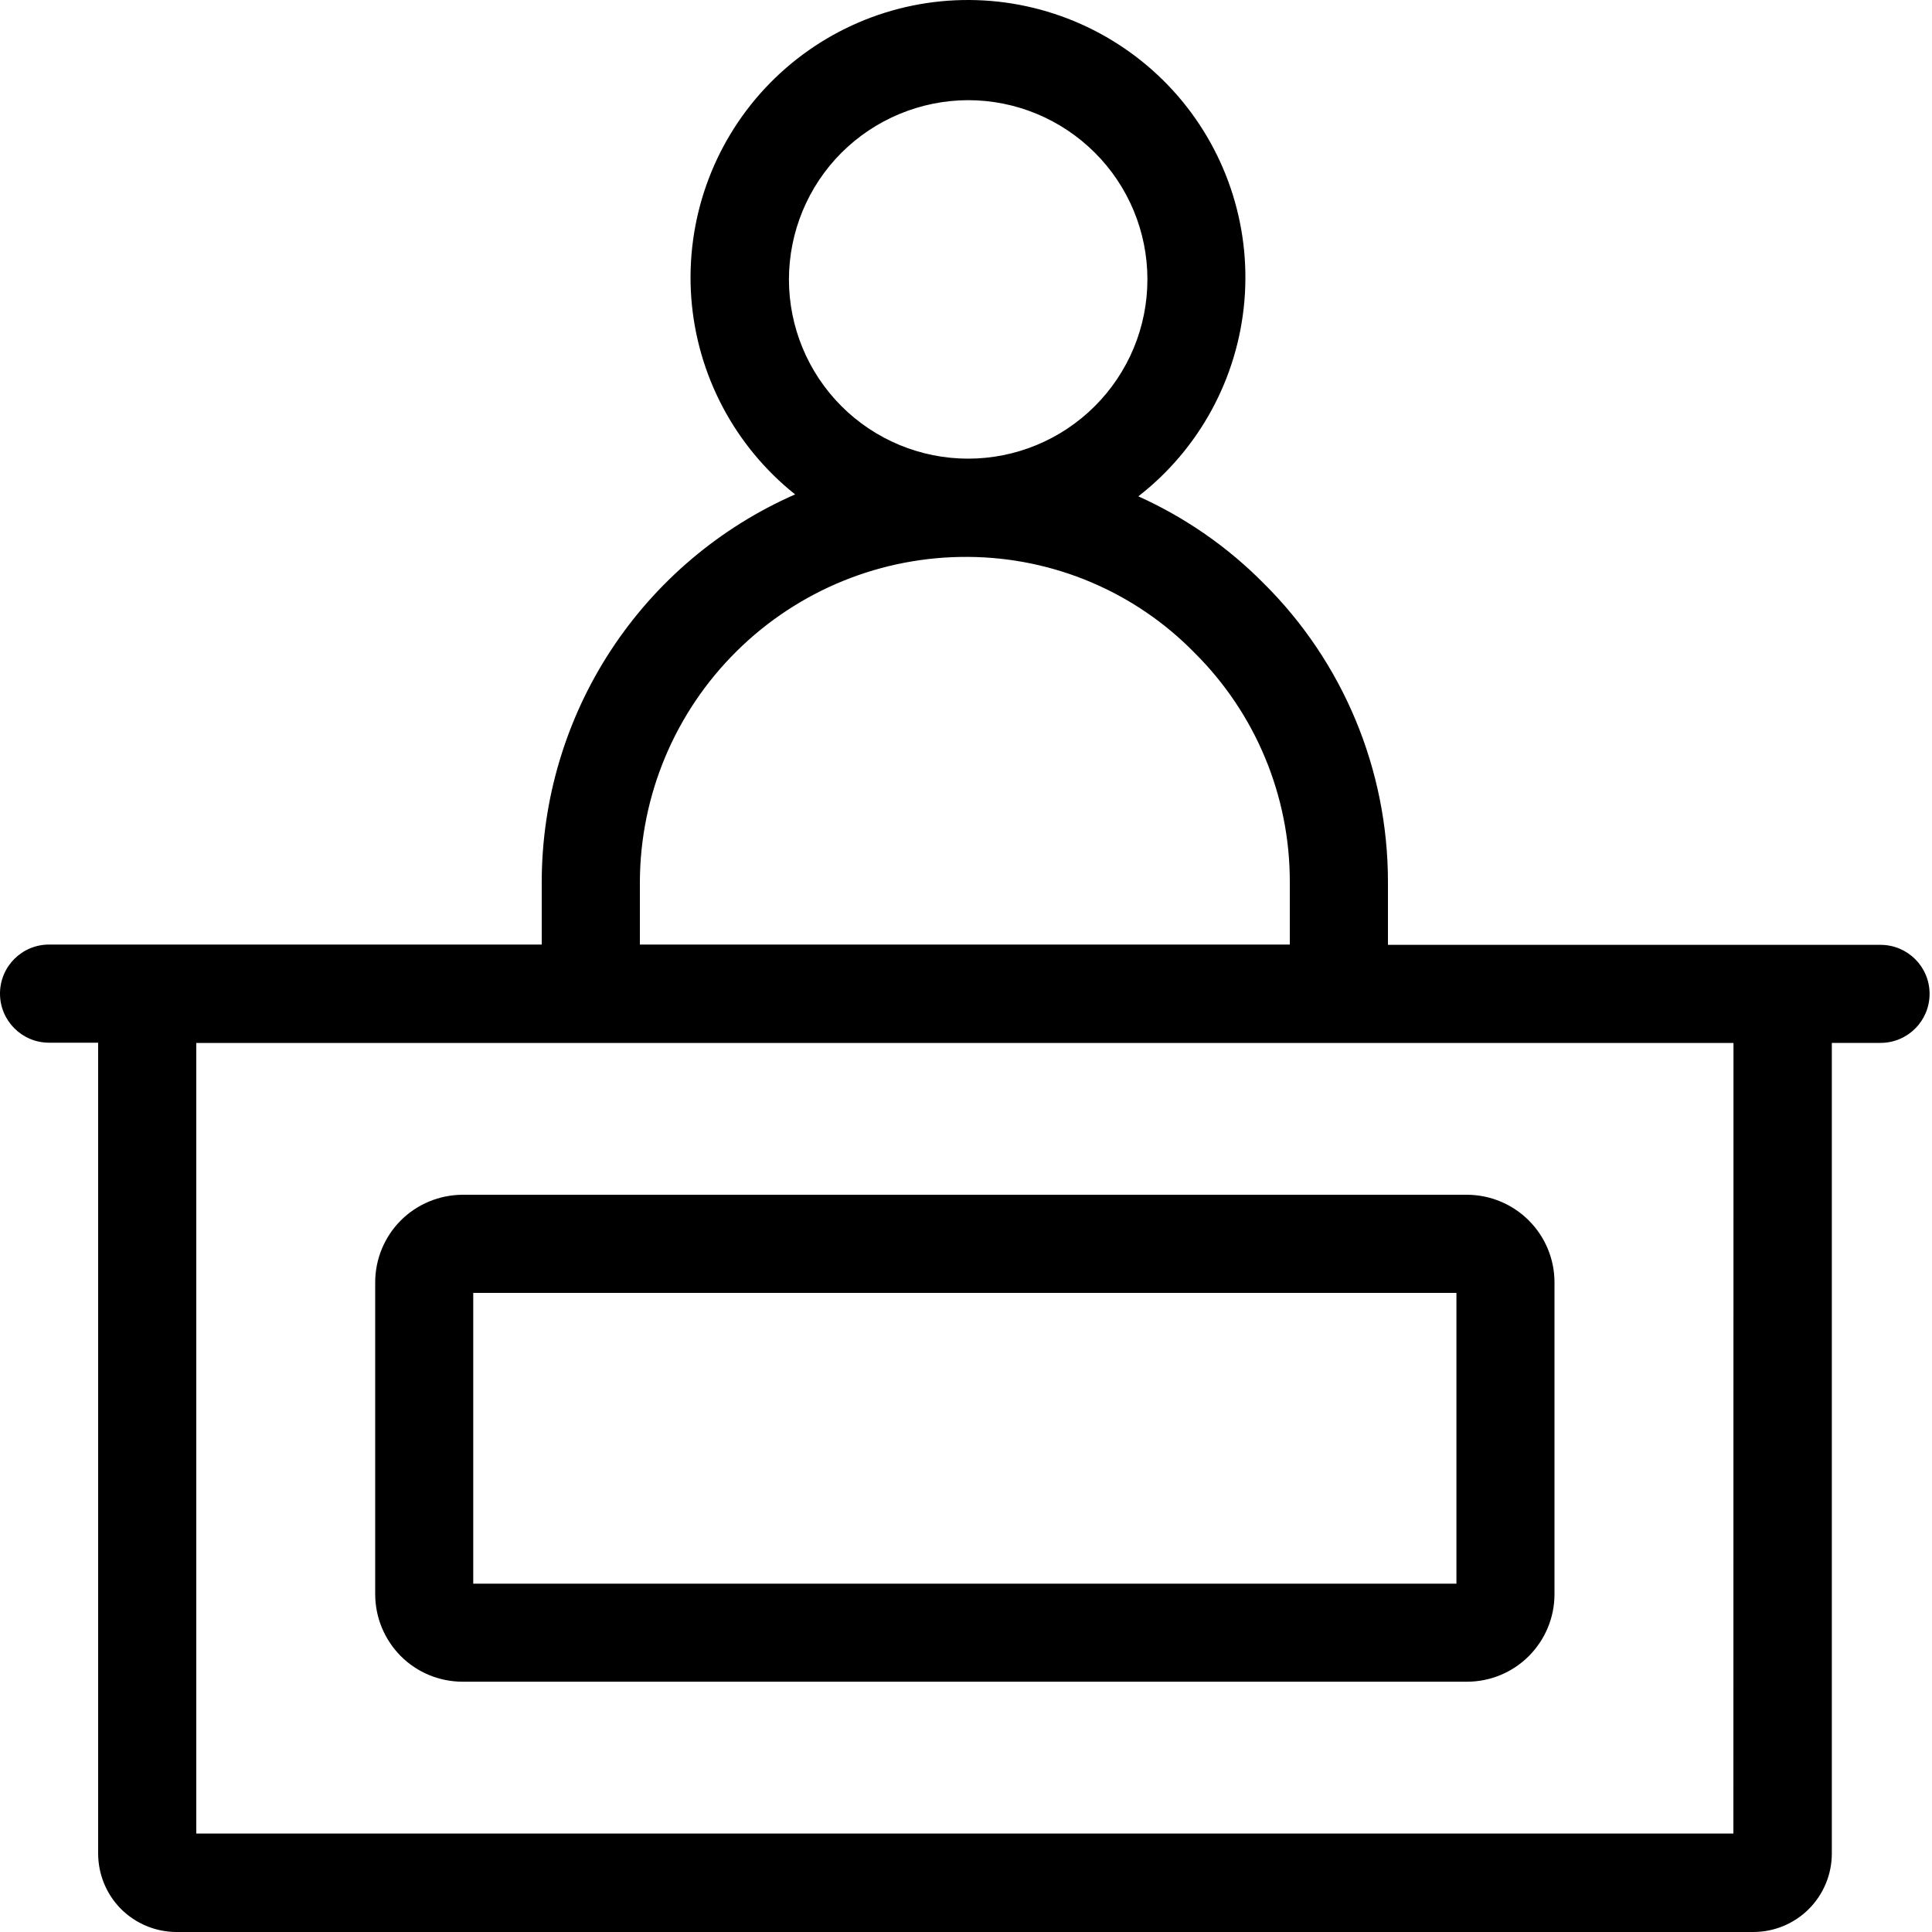
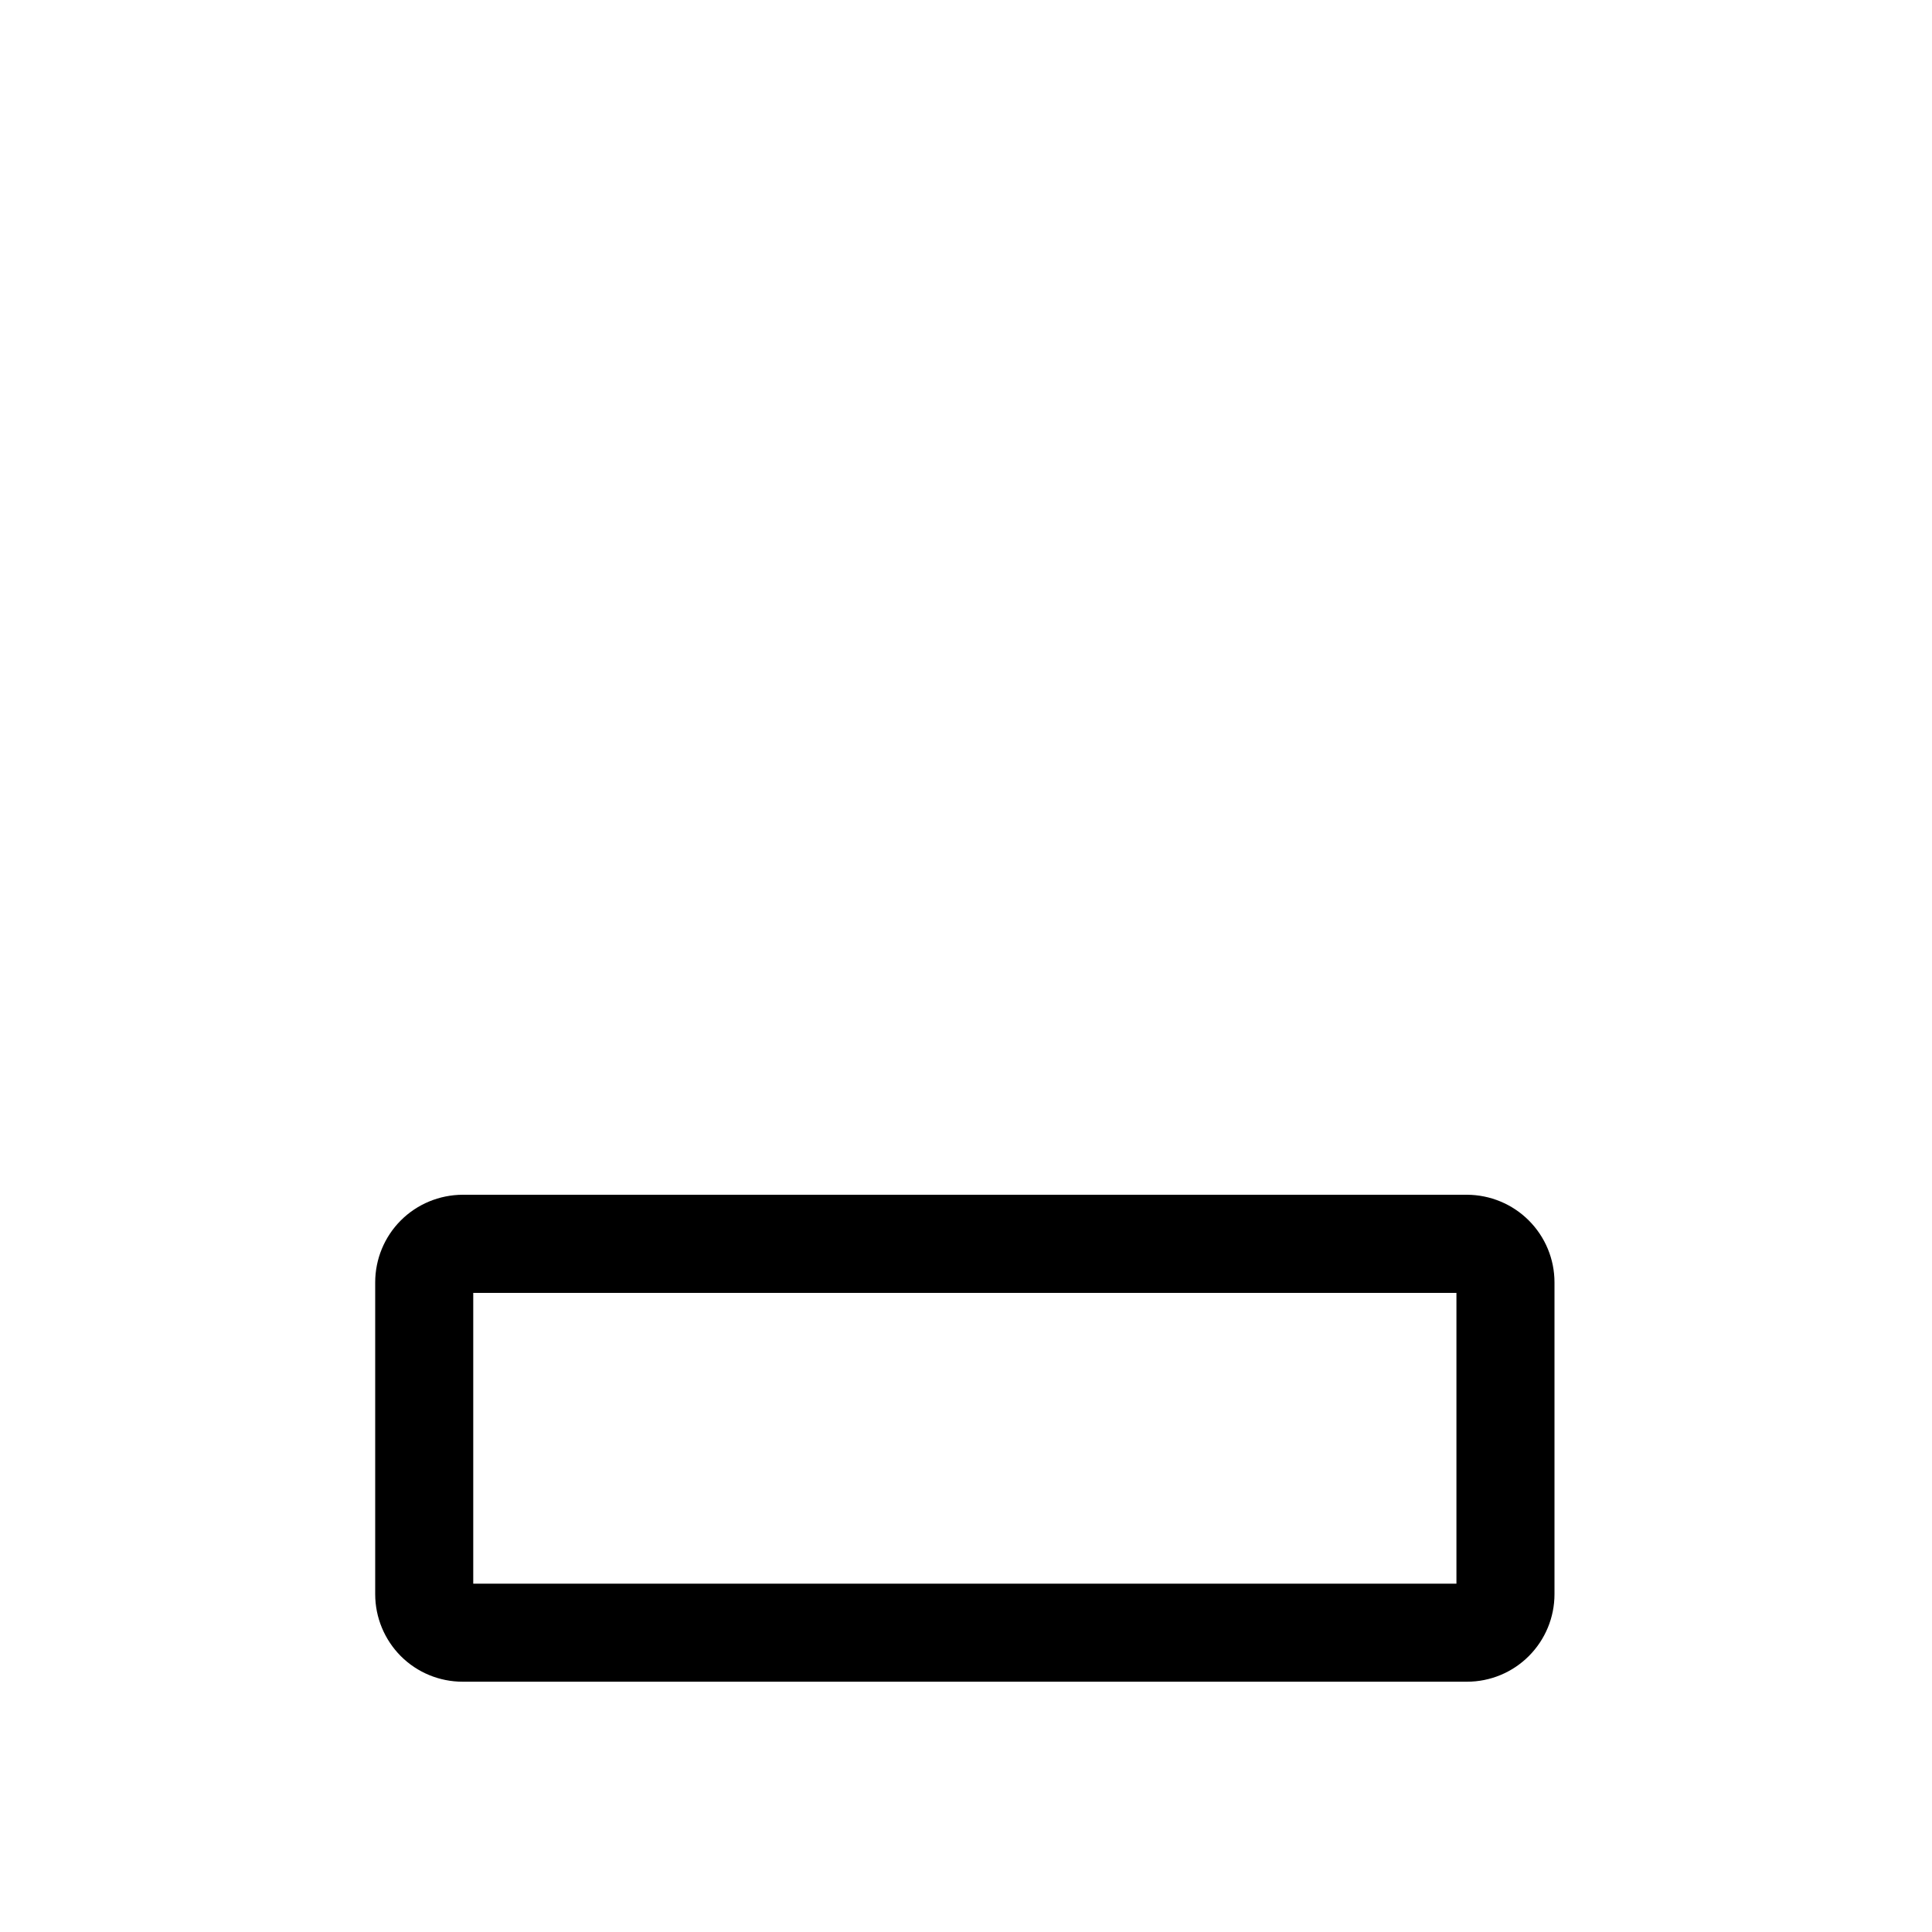
<svg xmlns="http://www.w3.org/2000/svg" width="20px" height="20px" viewBox="0 0 20 20" version="1.1">
  <title>travel_inactive</title>
  <g id="Page-1" stroke="none" stroke-width="1" fill="none" fill-rule="evenodd">
    <g id="ICONS_EXPORT" transform="translate(-75, -420)" fill="#000000" fill-rule="nonzero">
      <g id="travel_inactive" transform="translate(75, 420)">
-         <path d="M19.468,9.781 L14.368,9.781 L14.368,9.129 C14.368,7.968 13.905,6.855 13.081,6.038 C12.708,5.661 12.268,5.356 11.784,5.138 C12.416,4.647 12.814,3.913 12.882,3.115 C12.95,2.317 12.681,1.526 12.141,0.935 C11.6,0.344 10.838,0.005 10.037,4.79722178e-05 C9.236,-0.005 8.469,0.326 7.922,0.911 C7.375,1.496 7.098,2.283 7.156,3.082 C7.215,3.881 7.605,4.619 8.231,5.118 C7.452,5.46 6.789,6.021 6.323,6.733 C5.857,7.445 5.609,8.278 5.608,9.129 L5.608,9.778 L0.508,9.778 C0.227,9.778 0,10.005 0,10.286 C0,10.566 0.227,10.794 0.508,10.794 L1.016,10.794 L1.016,19.187 C1.016,19.402 1.101,19.609 1.252,19.761 C1.404,19.913 1.61,19.999 1.825,20 L18.15,20 C18.366,20 18.573,19.914 18.725,19.762 C18.877,19.61 18.963,19.403 18.963,19.187 L18.963,10.796 L19.467,10.796 C19.748,10.796 19.975,10.569 19.975,10.288 C19.975,10.008 19.748,9.781 19.467,9.781 L19.468,9.781 Z M10.022,1.037 C10.514,1.037 10.986,1.233 11.334,1.581 C11.682,1.928 11.878,2.4 11.878,2.892 C11.878,3.385 11.682,3.856 11.334,4.204 C10.986,4.552 10.514,4.748 10.022,4.748 C9.53,4.748 9.058,4.552 8.71,4.204 C8.363,3.856 8.167,3.385 8.167,2.892 C8.168,2.401 8.363,1.929 8.711,1.581 C9.059,1.234 9.531,1.038 10.022,1.037 L10.022,1.037 Z M6.624,9.129 C6.627,8.231 6.988,7.372 7.626,6.741 C8.264,6.109 9.127,5.758 10.025,5.765 C10.907,5.771 11.751,6.128 12.367,6.759 C12.998,7.386 13.353,8.239 13.352,9.129 L13.352,9.778 L6.624,9.778 L6.624,9.129 Z M17.944,18.981 L2.032,18.981 L2.032,10.797 L17.945,10.797 L17.944,18.981 Z" id="Shape" />
        <path d="M3.884,13.275 L3.884,16.504 L3.884,16.503 C3.884,16.744 3.98,16.974 4.149,17.144 C4.319,17.314 4.549,17.409 4.79,17.409 L15.186,17.409 C15.426,17.409 15.656,17.314 15.826,17.144 C15.996,16.974 16.092,16.744 16.092,16.503 L16.092,13.275 C16.092,13.034 15.996,12.804 15.826,12.634 C15.656,12.464 15.426,12.369 15.186,12.368 L4.79,12.368 C4.549,12.369 4.319,12.464 4.149,12.634 C3.979,12.804 3.884,13.035 3.884,13.275 L3.884,13.275 Z M4.899,13.384 L15.077,13.384 L15.077,16.394 L4.899,16.394 L4.899,13.384 Z" id="Shape" />
      </g>
    </g>
  </g>
</svg>